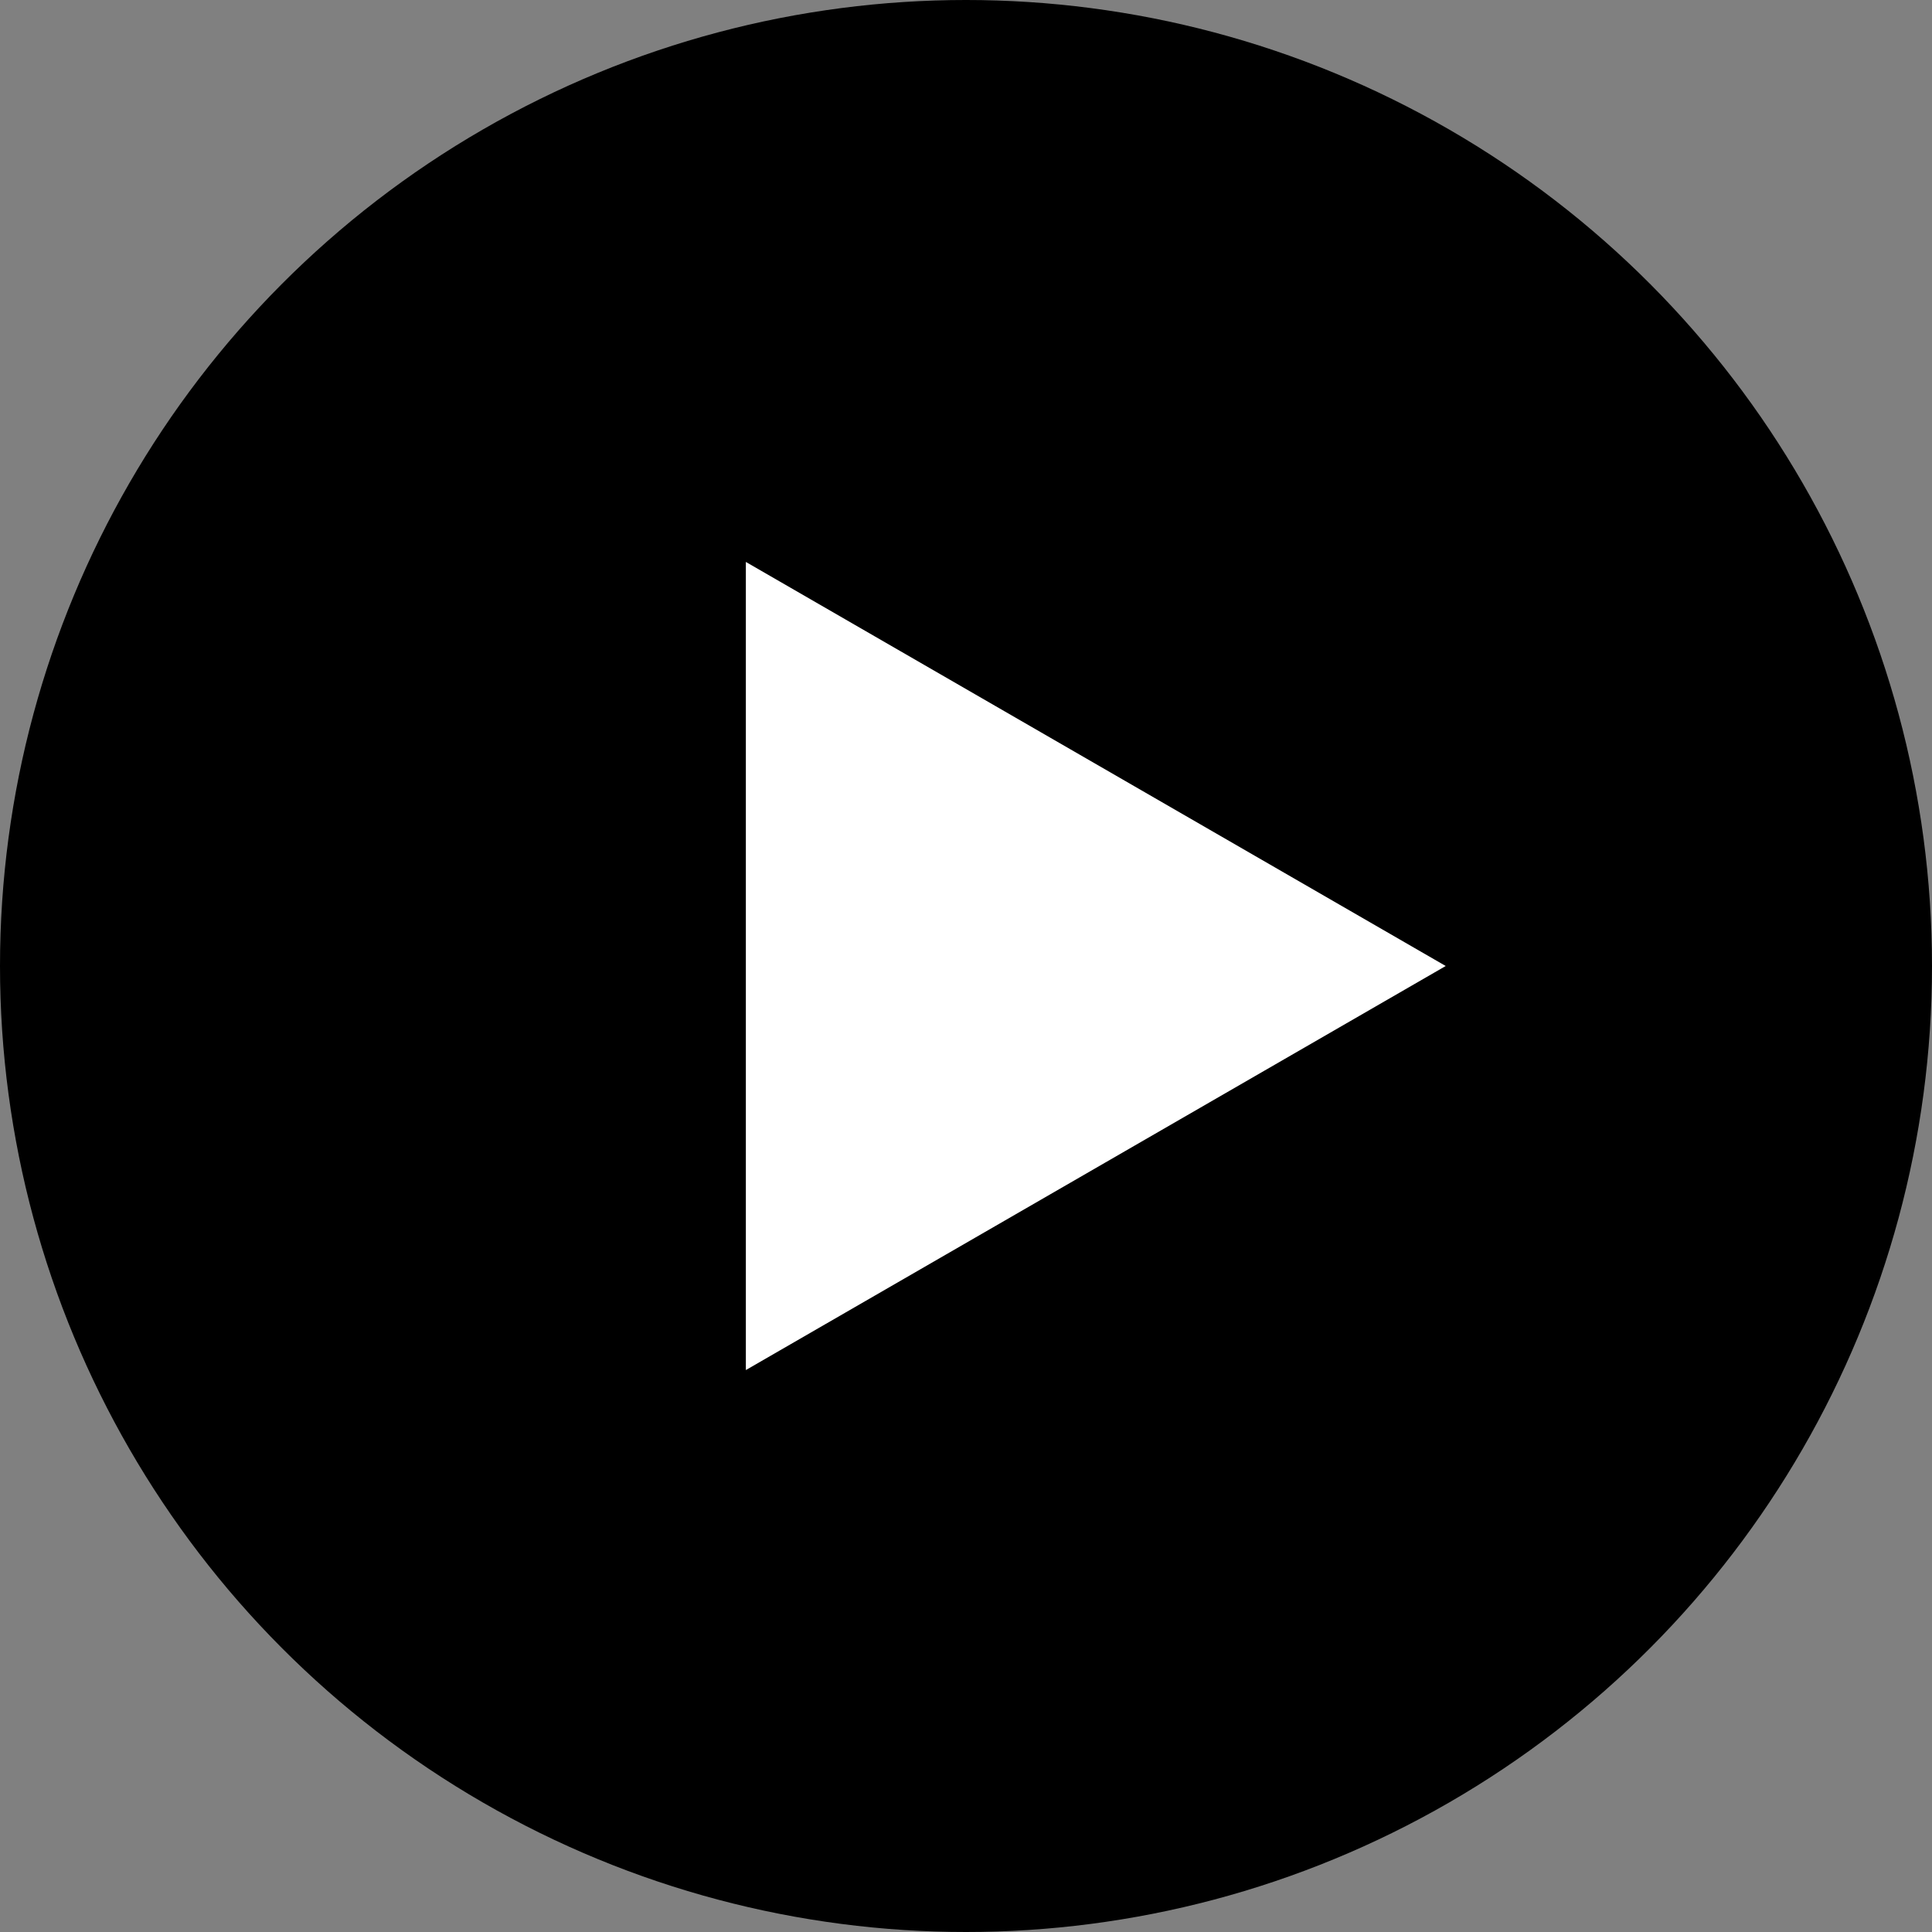
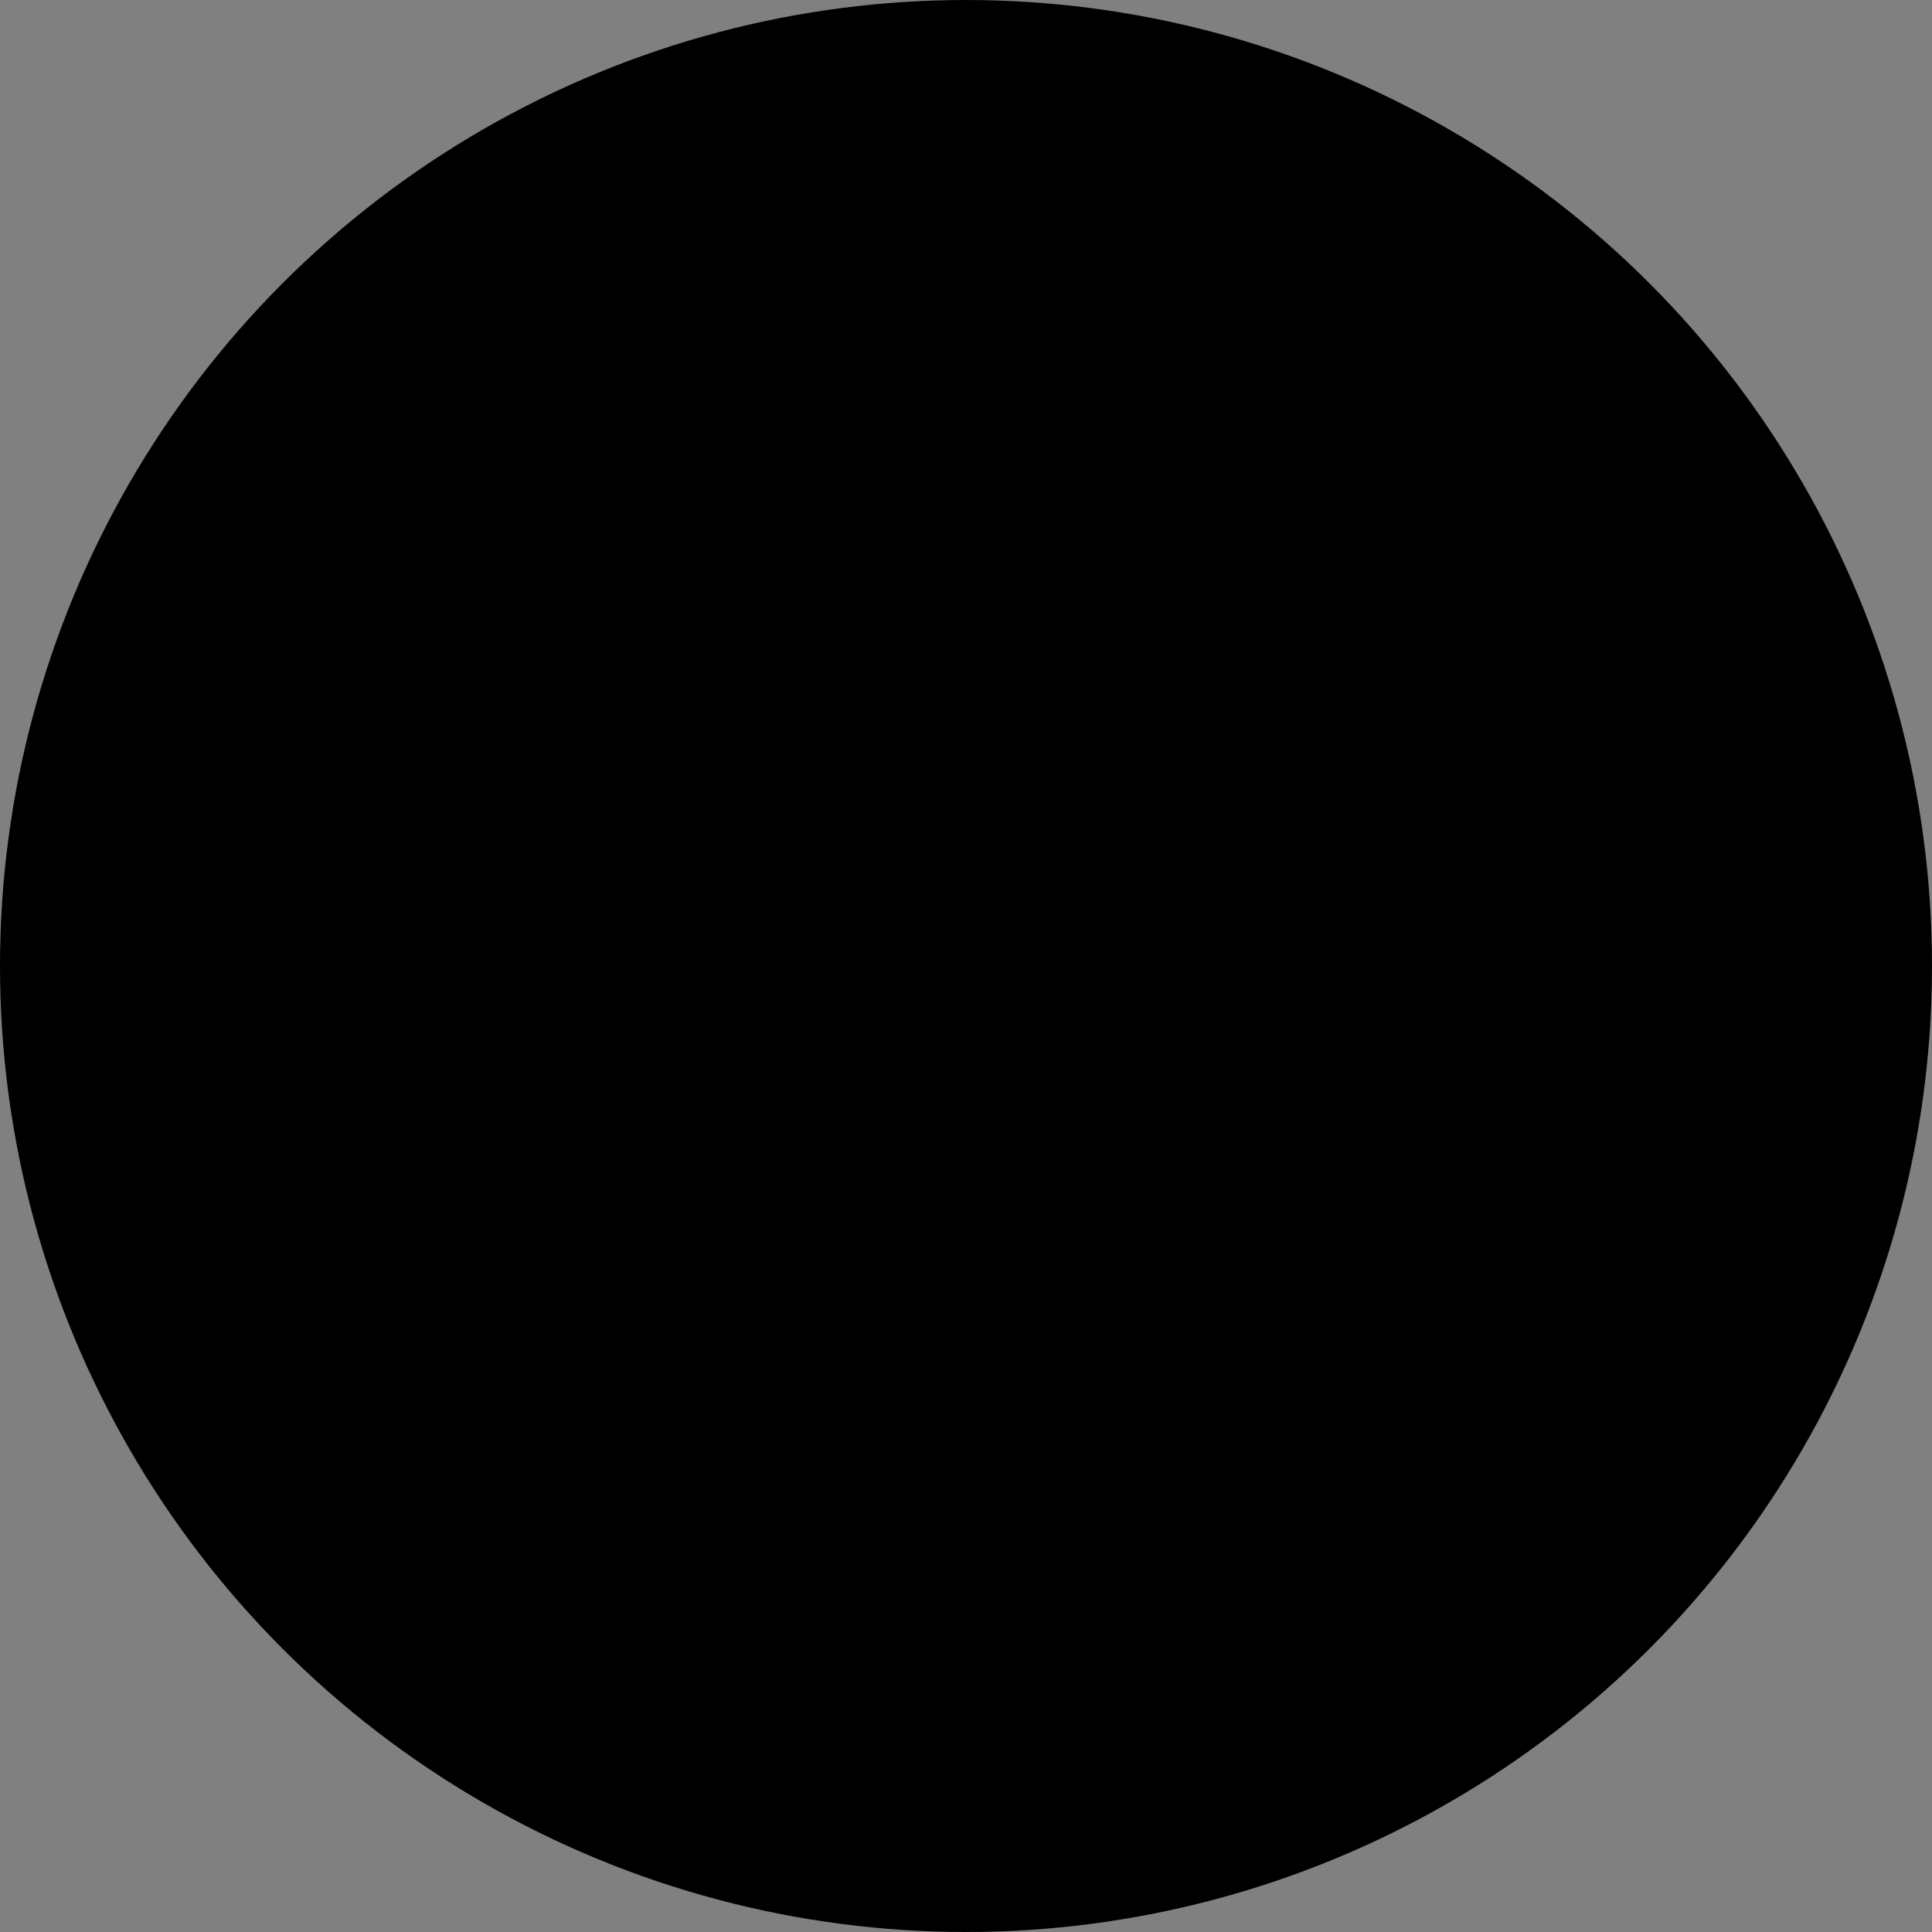
<svg xmlns="http://www.w3.org/2000/svg" width="147" height="147" viewBox="0 0 147 147" fill="none">
  <rect x="0" y="0" width="147" height="147" fill="#808080" stroke="none" />
  <circle cx="73.5" cy="73.5" r="73.5" fill="black" />
-   <path d="M110 73.5L56.75 104.244L56.75 42.756L110 73.5Z" fill="white" />
</svg>